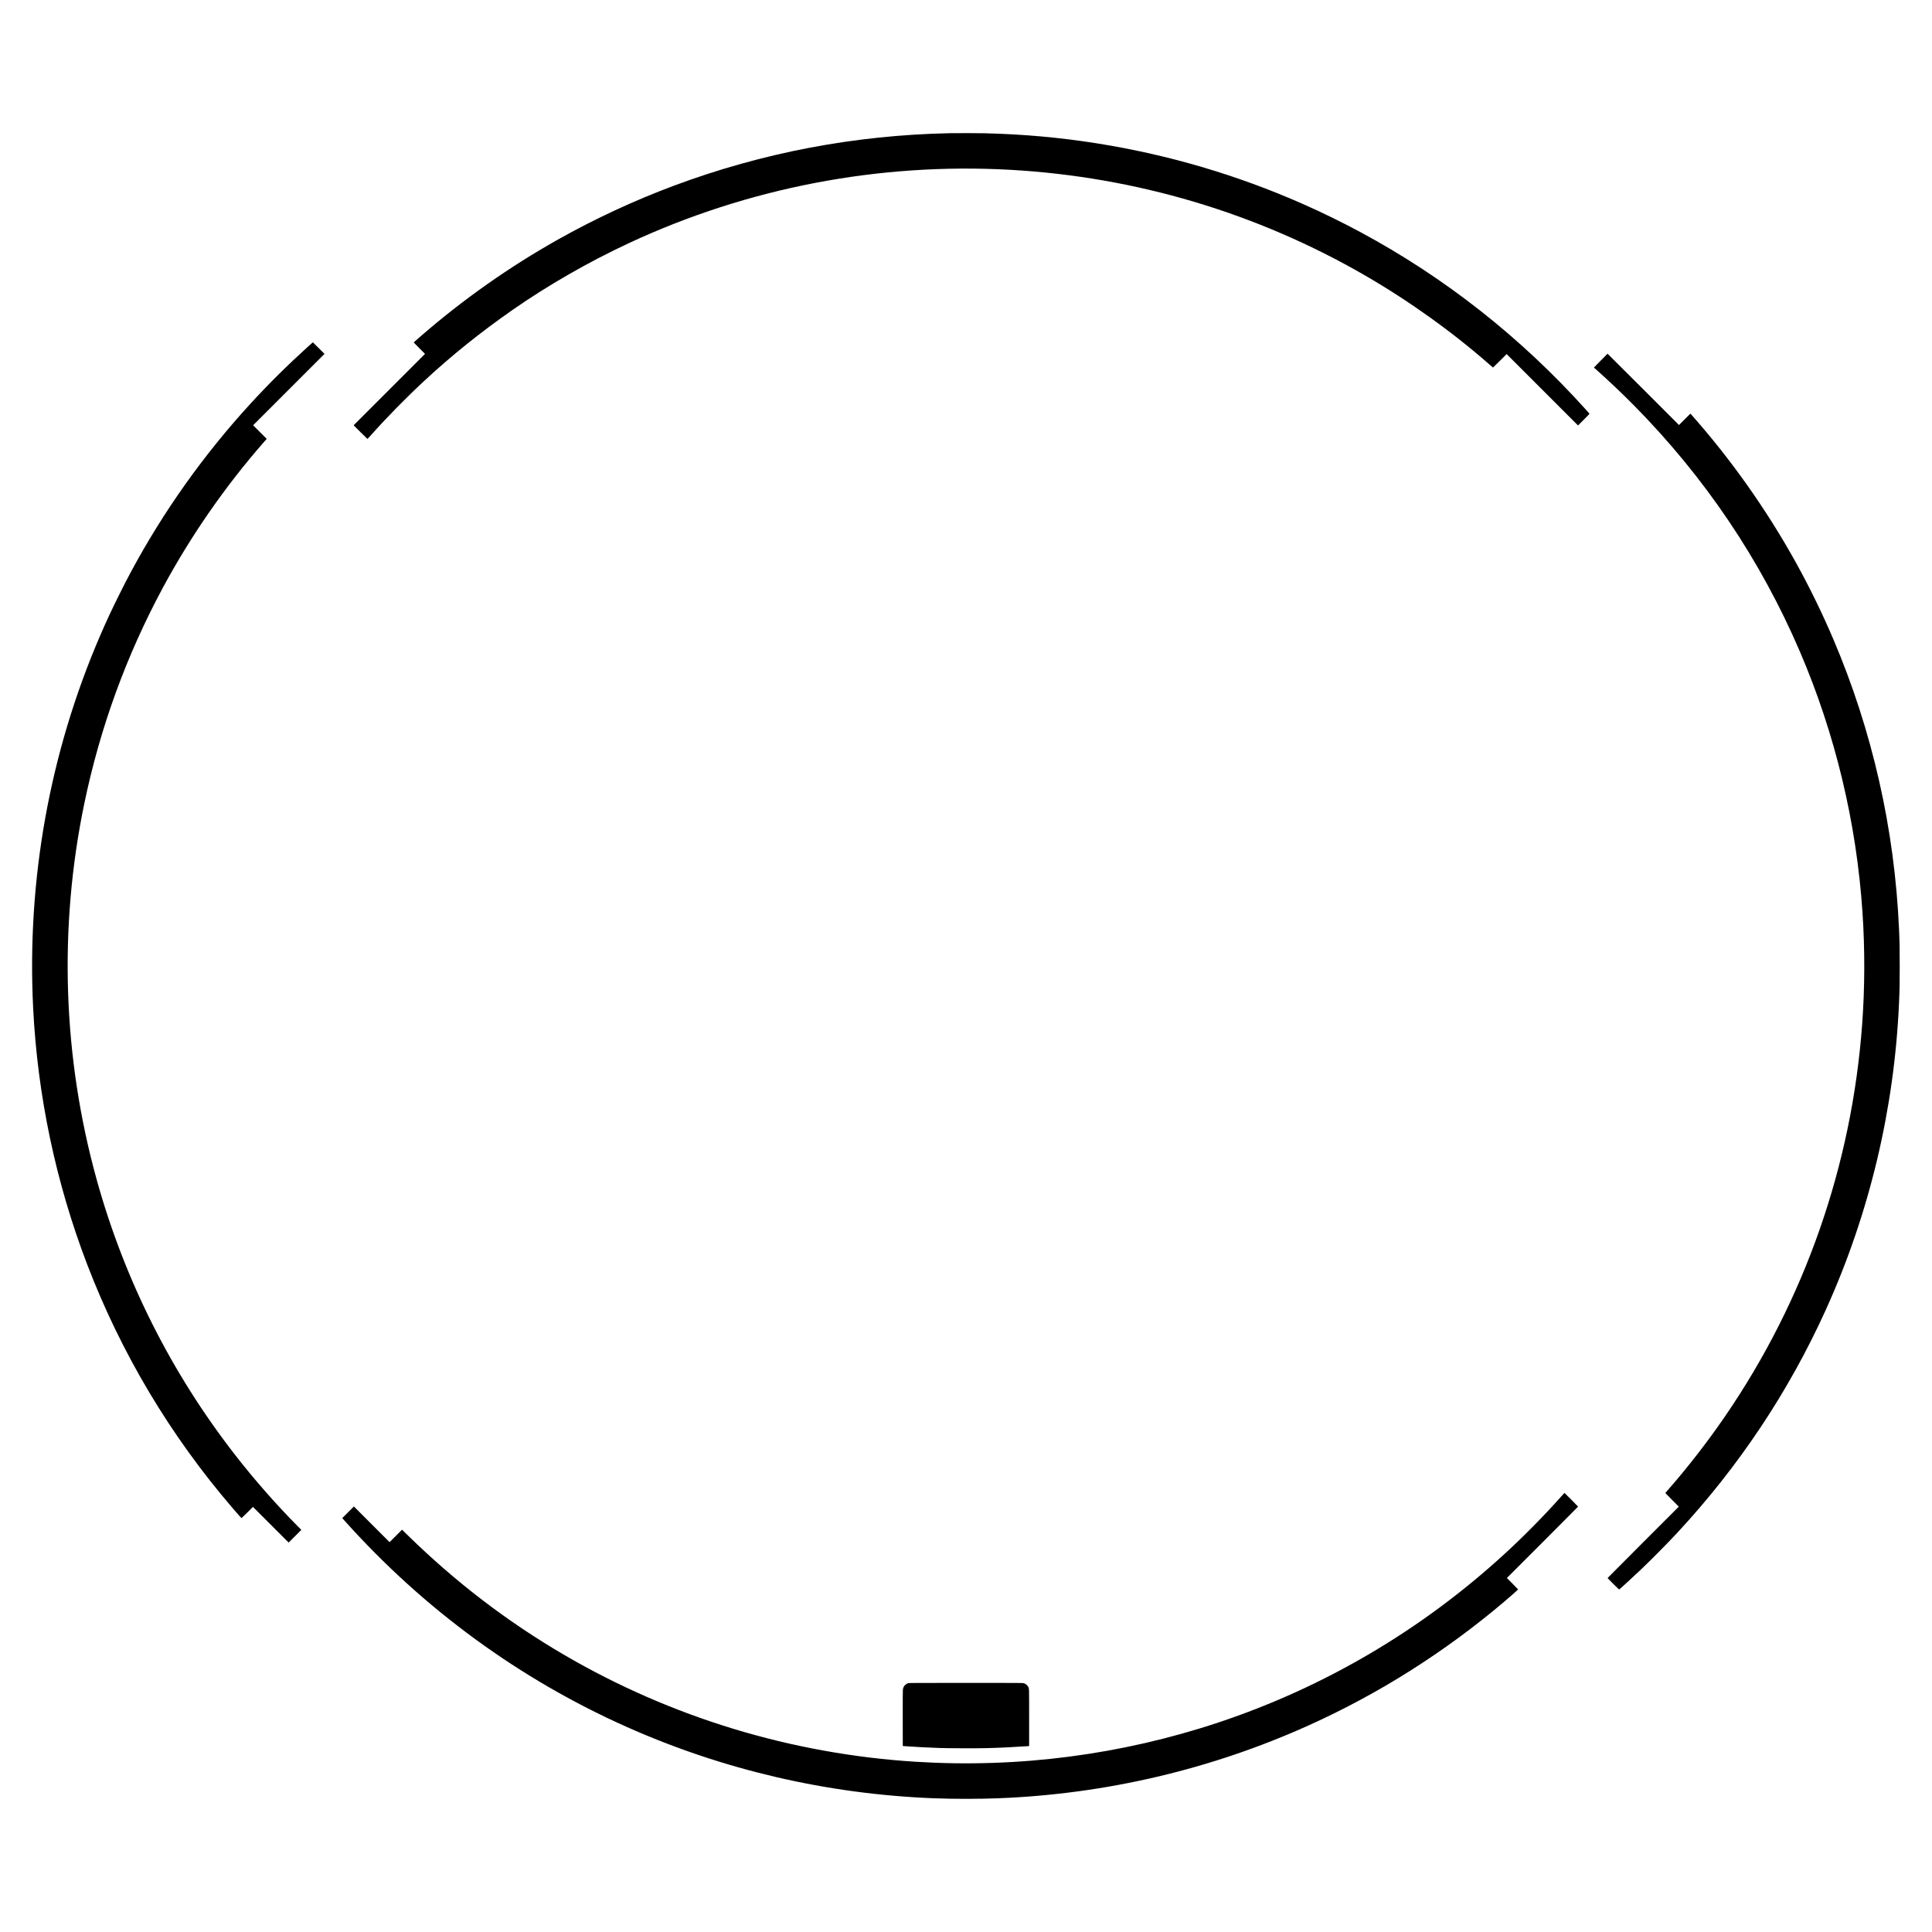
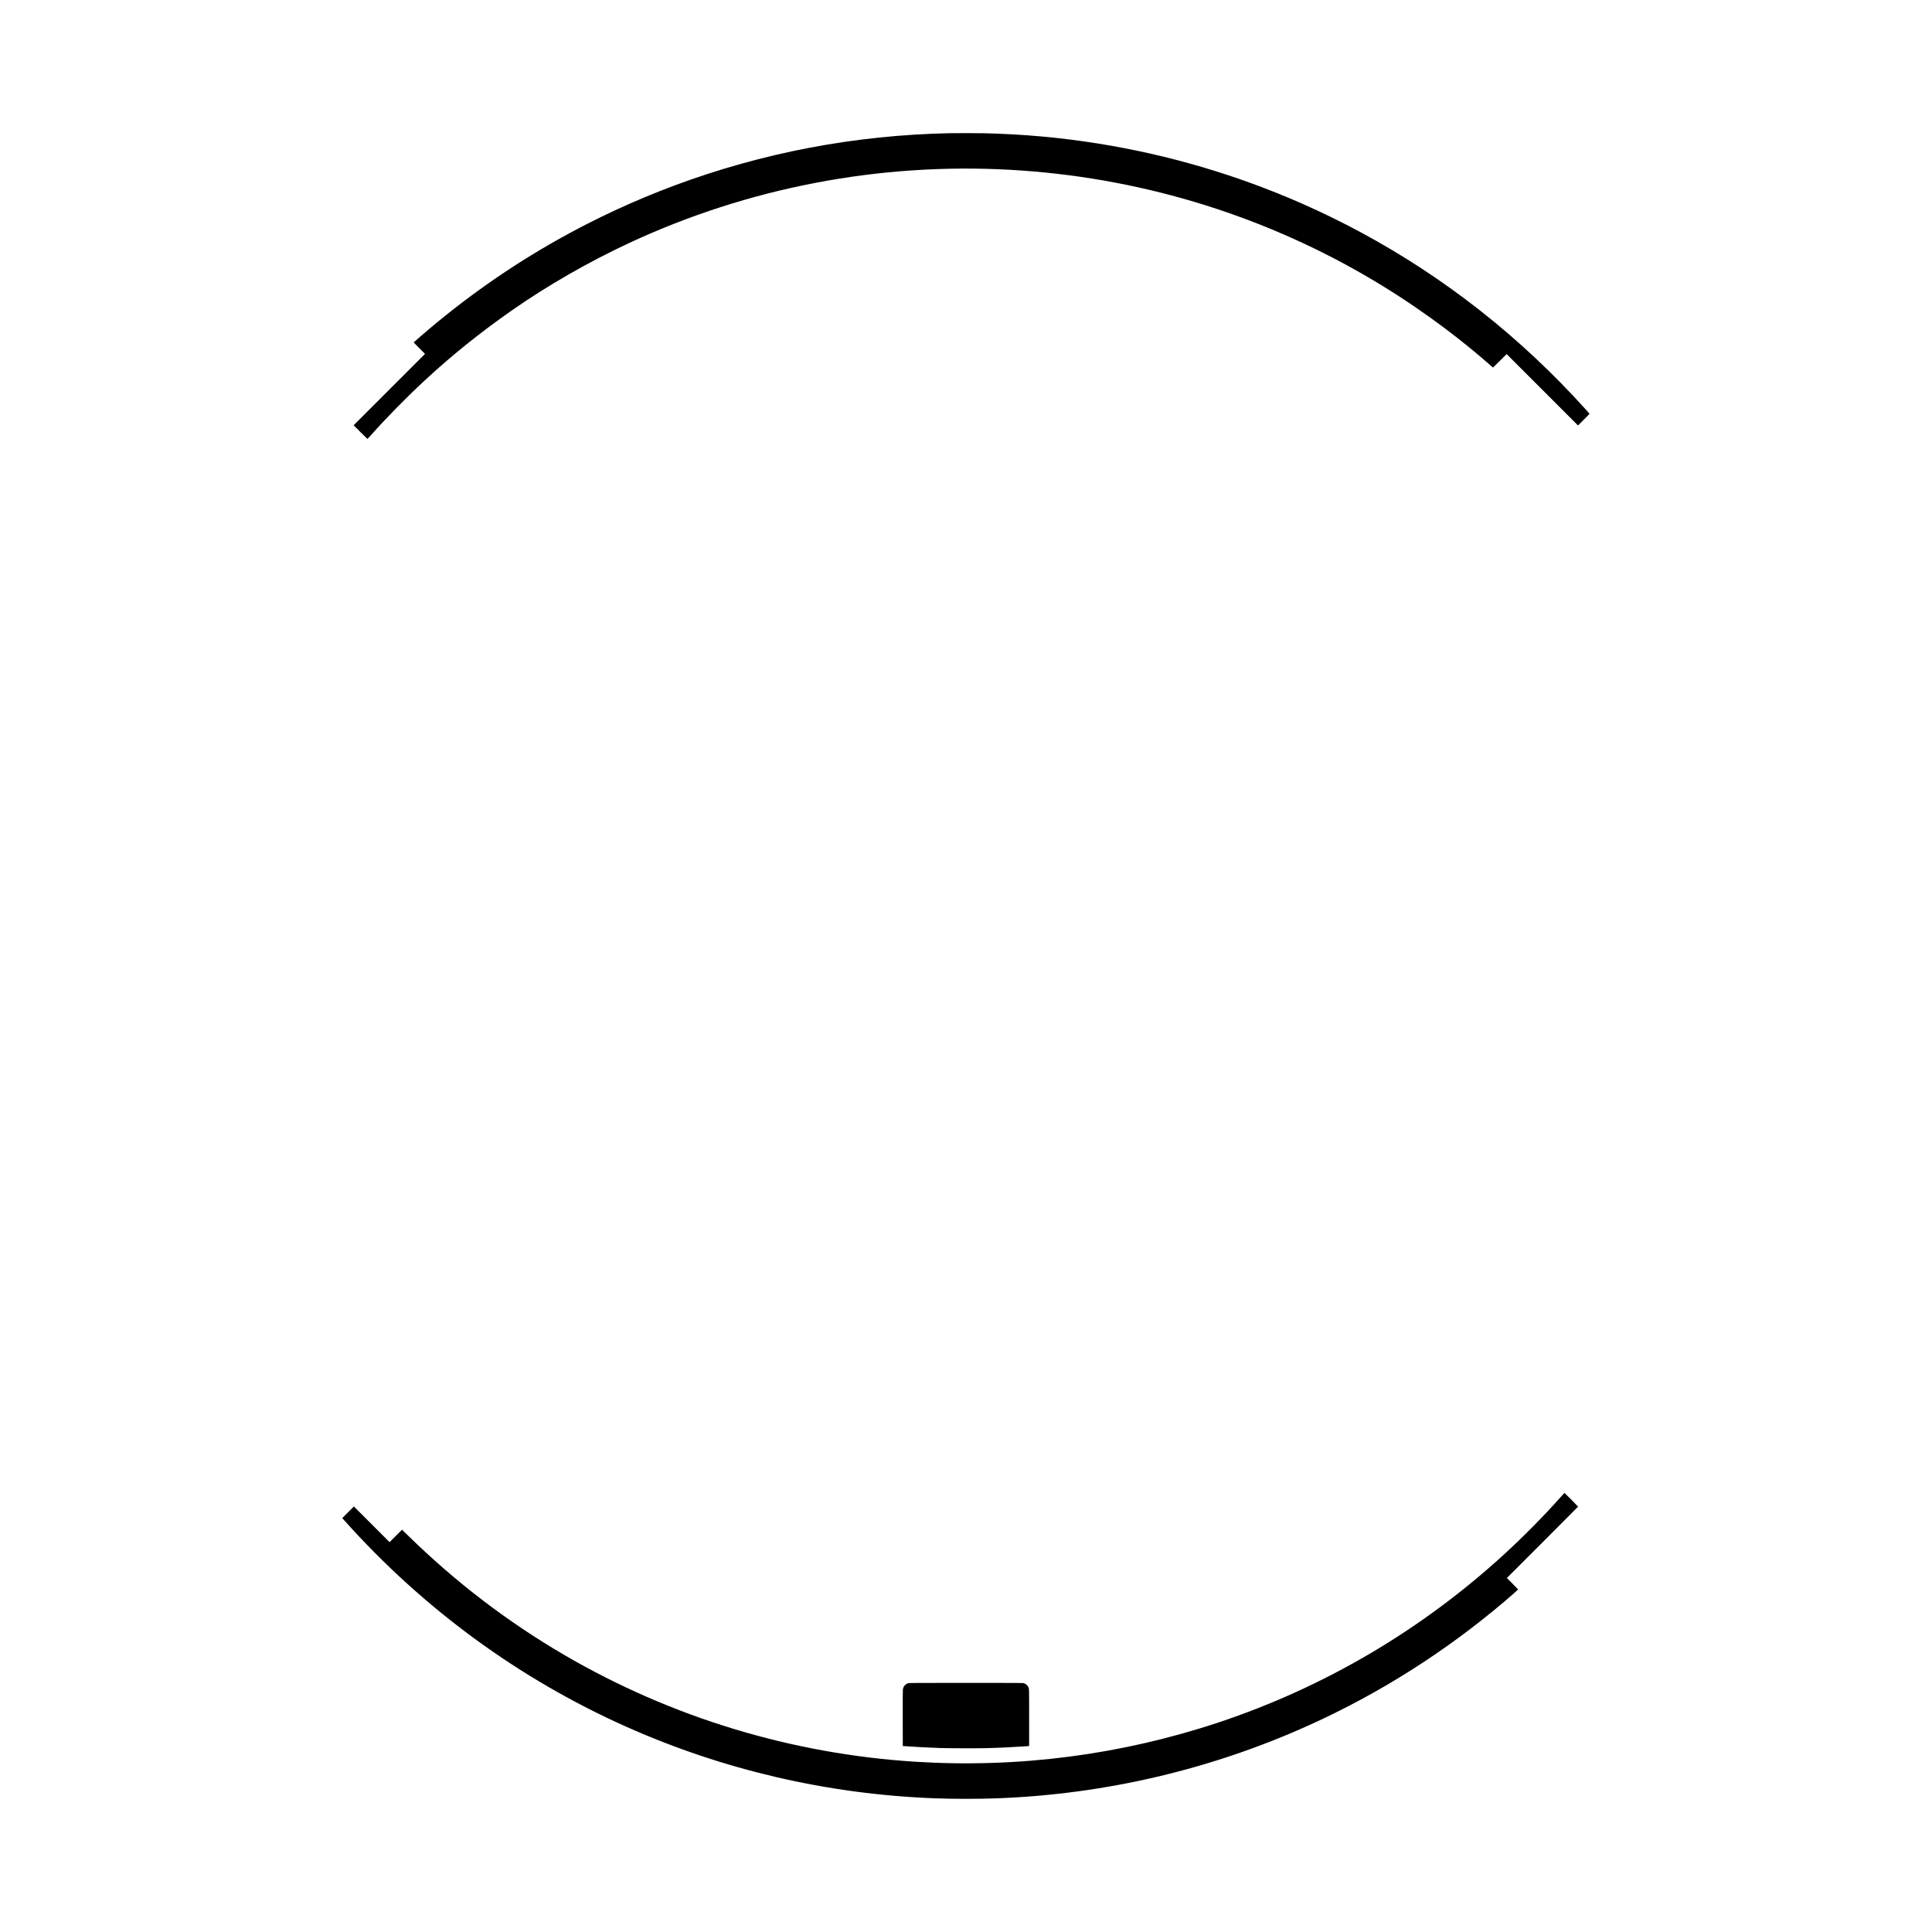
<svg xmlns="http://www.w3.org/2000/svg" version="1.0" width="3000mm" height="3000mm" viewBox="0 0 11339 11339" preserveAspectRatio="xMidYMid meet">
  <g transform="translate(0,11339) scale(0.1,-0.1)" fill="#000000" stroke="none">
    <path d="M55755 105573 c-5585 -114 -10996 -1142 -16180 -3073 -2337 -871 -4655 -1947 -6835 -3173 -2846 -1601 -5542 -3499 -8020 -5646 -234 -203 -391 -340 -425 -372 -19 -19 -16 -23 315 -354 l335 -335 -2095 -2095 -2095 -2095 400 -400 c220 -220 405 -400 410 -400 6 0 74 71 150 157 928 1048 2107 2250 3185 3250 1618 1500 3277 2834 5160 4149 2084 1455 4496 2840 6885 3951 6955 3236 14647 4713 22330 4288 7376 -409 14508 -2533 20860 -6213 2585 -1497 5139 -3329 7327 -5254 86 -76 160 -138 165 -138 4 0 186 178 403 395 l395 395 2095 -2095 2095 -2095 339 339 c186 186 337 343 335 349 -2 6 -98 115 -213 242 -3821 4244 -8257 7738 -13221 10412 -1086 585 -2295 1176 -3440 1680 -3828 1686 -7872 2875 -12015 3532 -2199 349 -4333 541 -6630 596 -350 8 -1658 11 -2015 3z" />
-     <path d="M18100 93068 c-1226 -1110 -2328 -2202 -3384 -3353 -2749 -2996 -5117 -6326 -7029 -9885 -241 -448 -367 -693 -655 -1270 -461 -921 -790 -1627 -1174 -2520 -2949 -6853 -4286 -14306 -3913 -21805 257 -5158 1334 -10265 3177 -15070 1999 -5212 4860 -10008 8507 -14260 311 -363 535 -615 545 -615 6 0 160 149 341 330 l330 330 1047 -1047 1048 -1048 372 372 373 373 -211 212 c-1289 1303 -2546 2735 -3680 4193 -3739 4807 -6487 10271 -8114 16130 -1998 7197 -2249 14803 -729 22112 922 4435 2465 8673 4606 12648 1638 3040 3646 5935 5926 8544 l170 193 -399 399 -399 399 2095 2095 2095 2095 -340 340 c-187 187 -342 340 -345 339 -3 0 -120 -104 -260 -231z" />
-     <path d="M93945 92224 l-398 -406 64 -56 c722 -638 1588 -1458 2284 -2163 4162 -4214 7434 -9070 9746 -14461 2070 -4827 3317 -10026 3669 -15293 146 -2191 139 -4419 -20 -6585 -609 -8268 -3372 -16172 -8029 -22970 -1033 -1509 -2225 -3046 -3383 -4362 -76 -86 -138 -161 -138 -165 0 -4 178 -186 395 -403 l395 -395 -2090 -2090 c-1149 -1150 -2090 -2095 -2090 -2100 0 -16 666 -678 678 -674 28 10 796 713 1287 1179 566 536 1547 1528 2116 2140 3615 3888 6548 8290 8725 13092 2563 5655 4026 11794 4299 18028 35 804 40 1083 40 2160 0 1076 -5 1349 -40 2150 -258 5883 -1569 11662 -3865 17045 -642 1506 -1387 3031 -2178 4460 -1718 3104 -3829 6090 -6164 8719 l-37 41 -335 -335 -336 -335 -2093 2093 c-1150 1150 -2095 2092 -2098 2092 -3 0 -185 -183 -404 -406z" />
    <path d="M91590 25518 c-991 -1110 -2156 -2291 -3270 -3314 -4869 -4469 -10579 -7834 -16815 -9909 -5703 -1897 -11723 -2679 -17740 -2305 -7300 455 -14376 2605 -20665 6280 -3333 1948 -6366 4269 -9184 7028 l-320 313 -365 -365 -366 -366 -1047 1047 -1048 1048 -342 -342 -341 -341 124 -139 c4658 -5206 10292 -9324 16589 -12125 5658 -2517 11745 -3932 17970 -4178 1202 -47 2648 -47 3855 0 6299 248 12484 1704 18199 4284 4128 1864 7972 4296 11451 7244 387 329 825 714 825 726 0 6 -149 160 -330 341 l-330 330 2090 2090 c1149 1149 2090 2095 2090 2100 0 10 -790 805 -800 805 -3 0 -106 -114 -230 -252z" />
    <path d="M53295 14601 c-78 -28 -108 -46 -169 -102 -77 -70 -123 -164 -136 -279 -7 -55 -10 -658 -8 -1695 l3 -1610 165 -12 c617 -44 1206 -74 2005 -104 450 -16 2130 -23 2650 -10 866 21 1536 53 2418 112 l177 12 0 1657 c0 1787 2 1707 -51 1813 -51 101 -150 184 -261 219 -58 17 -178 18 -3401 18 -3196 -1 -3344 -2 -3392 -19z" />
  </g>
</svg>